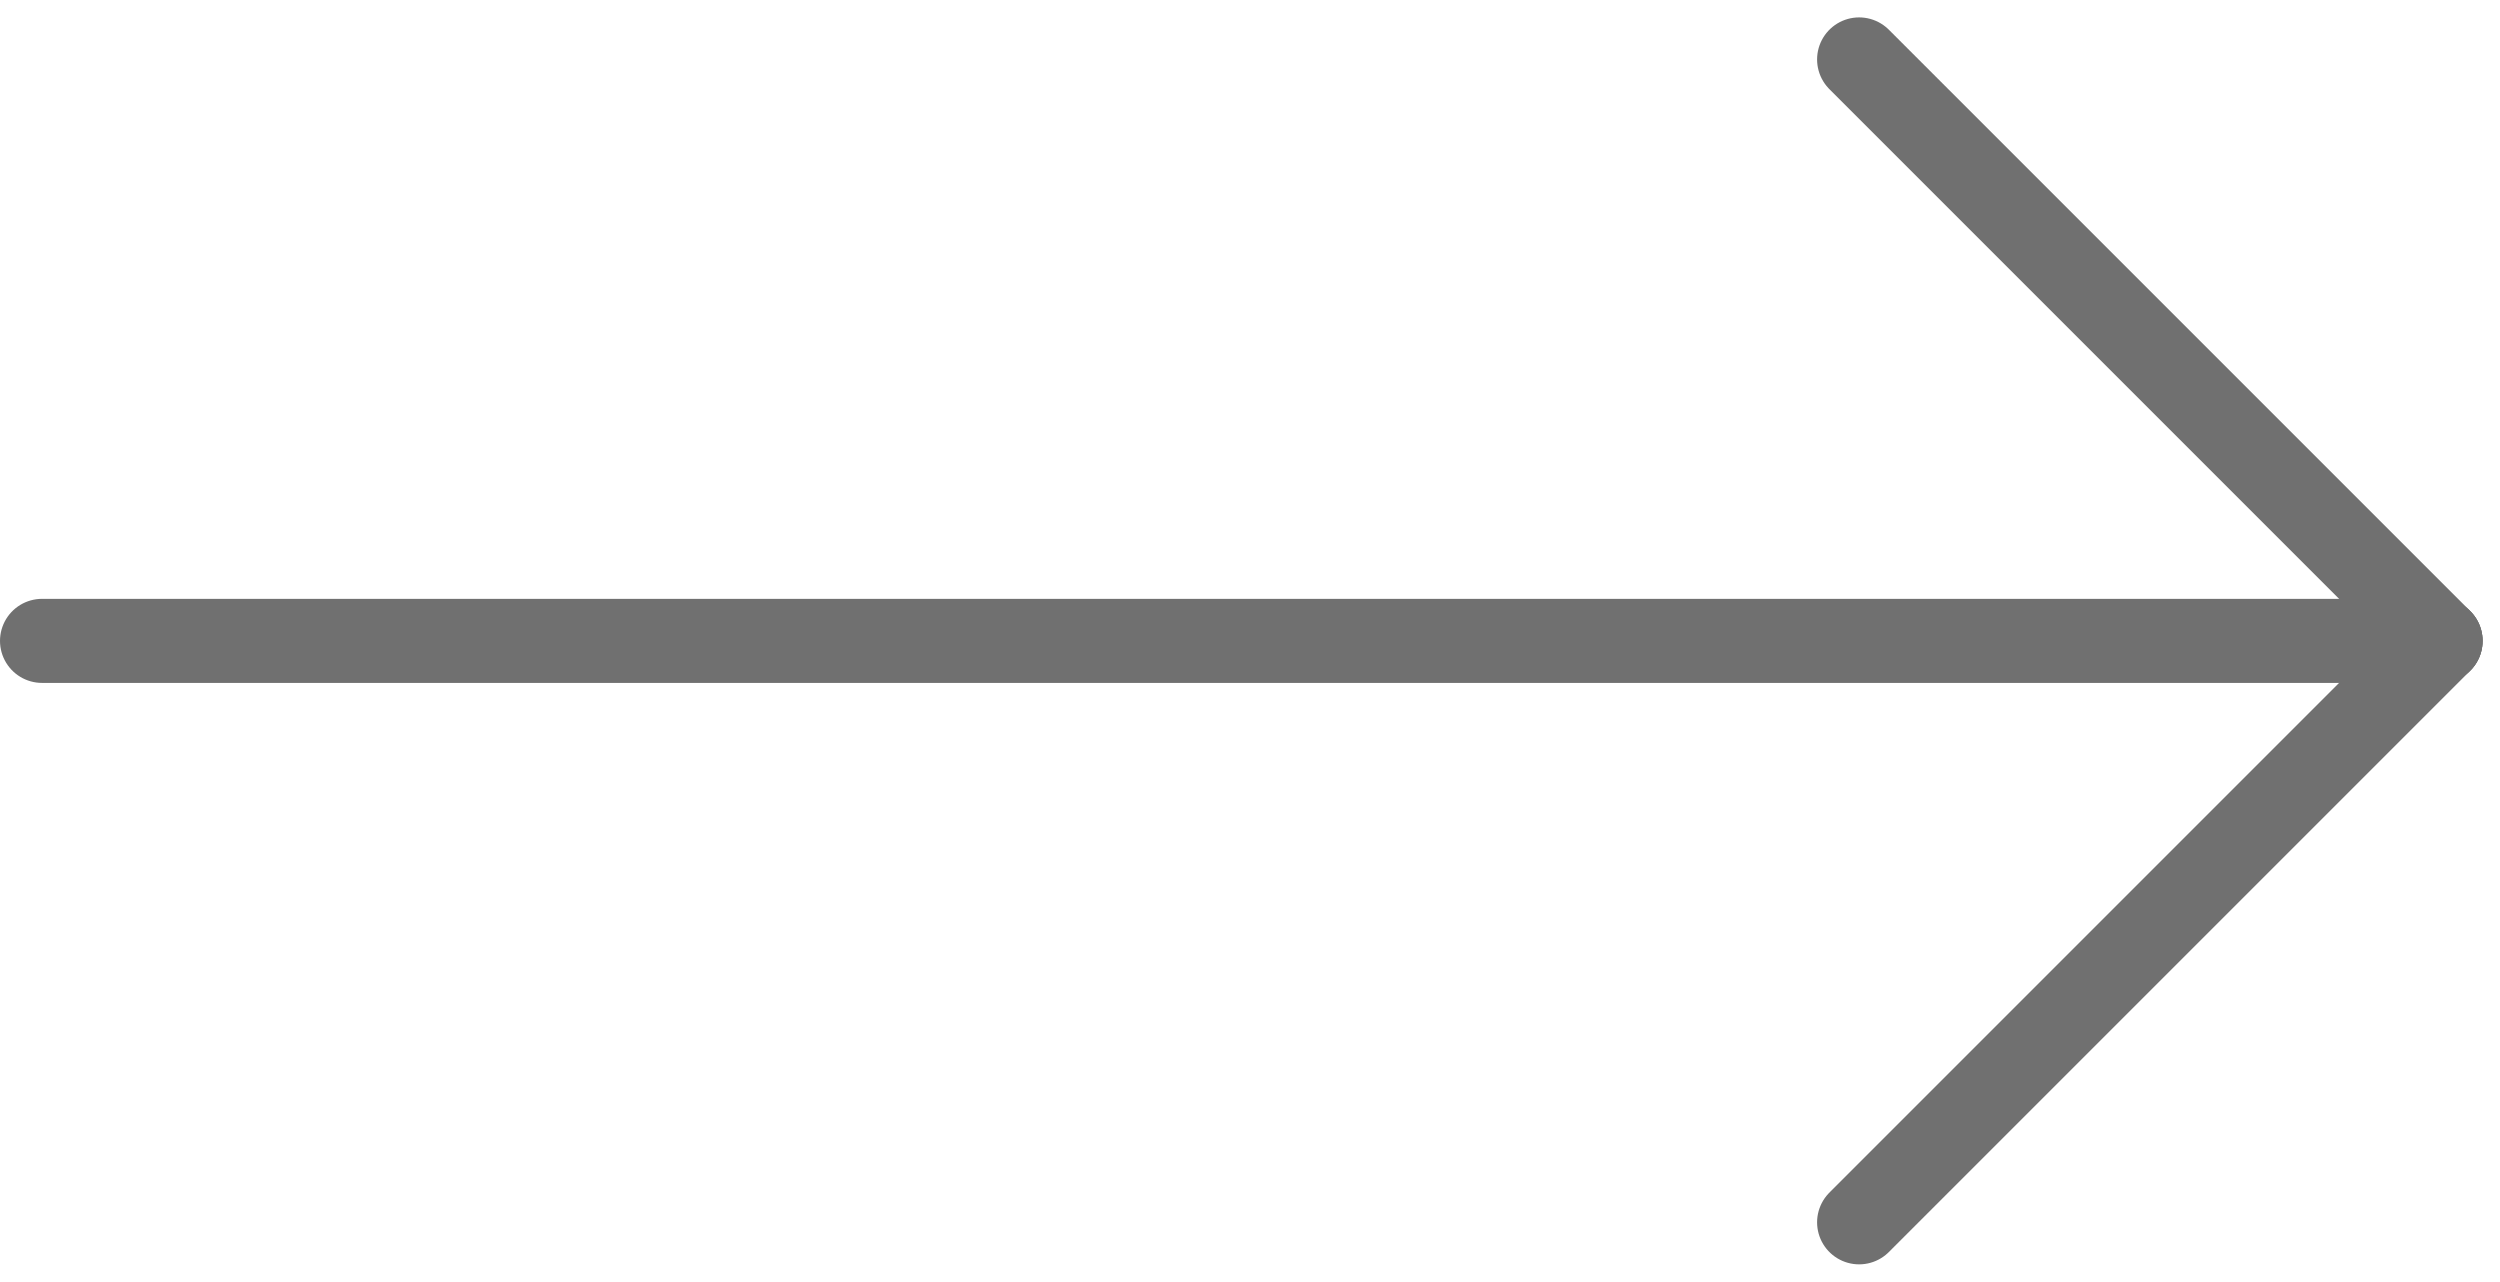
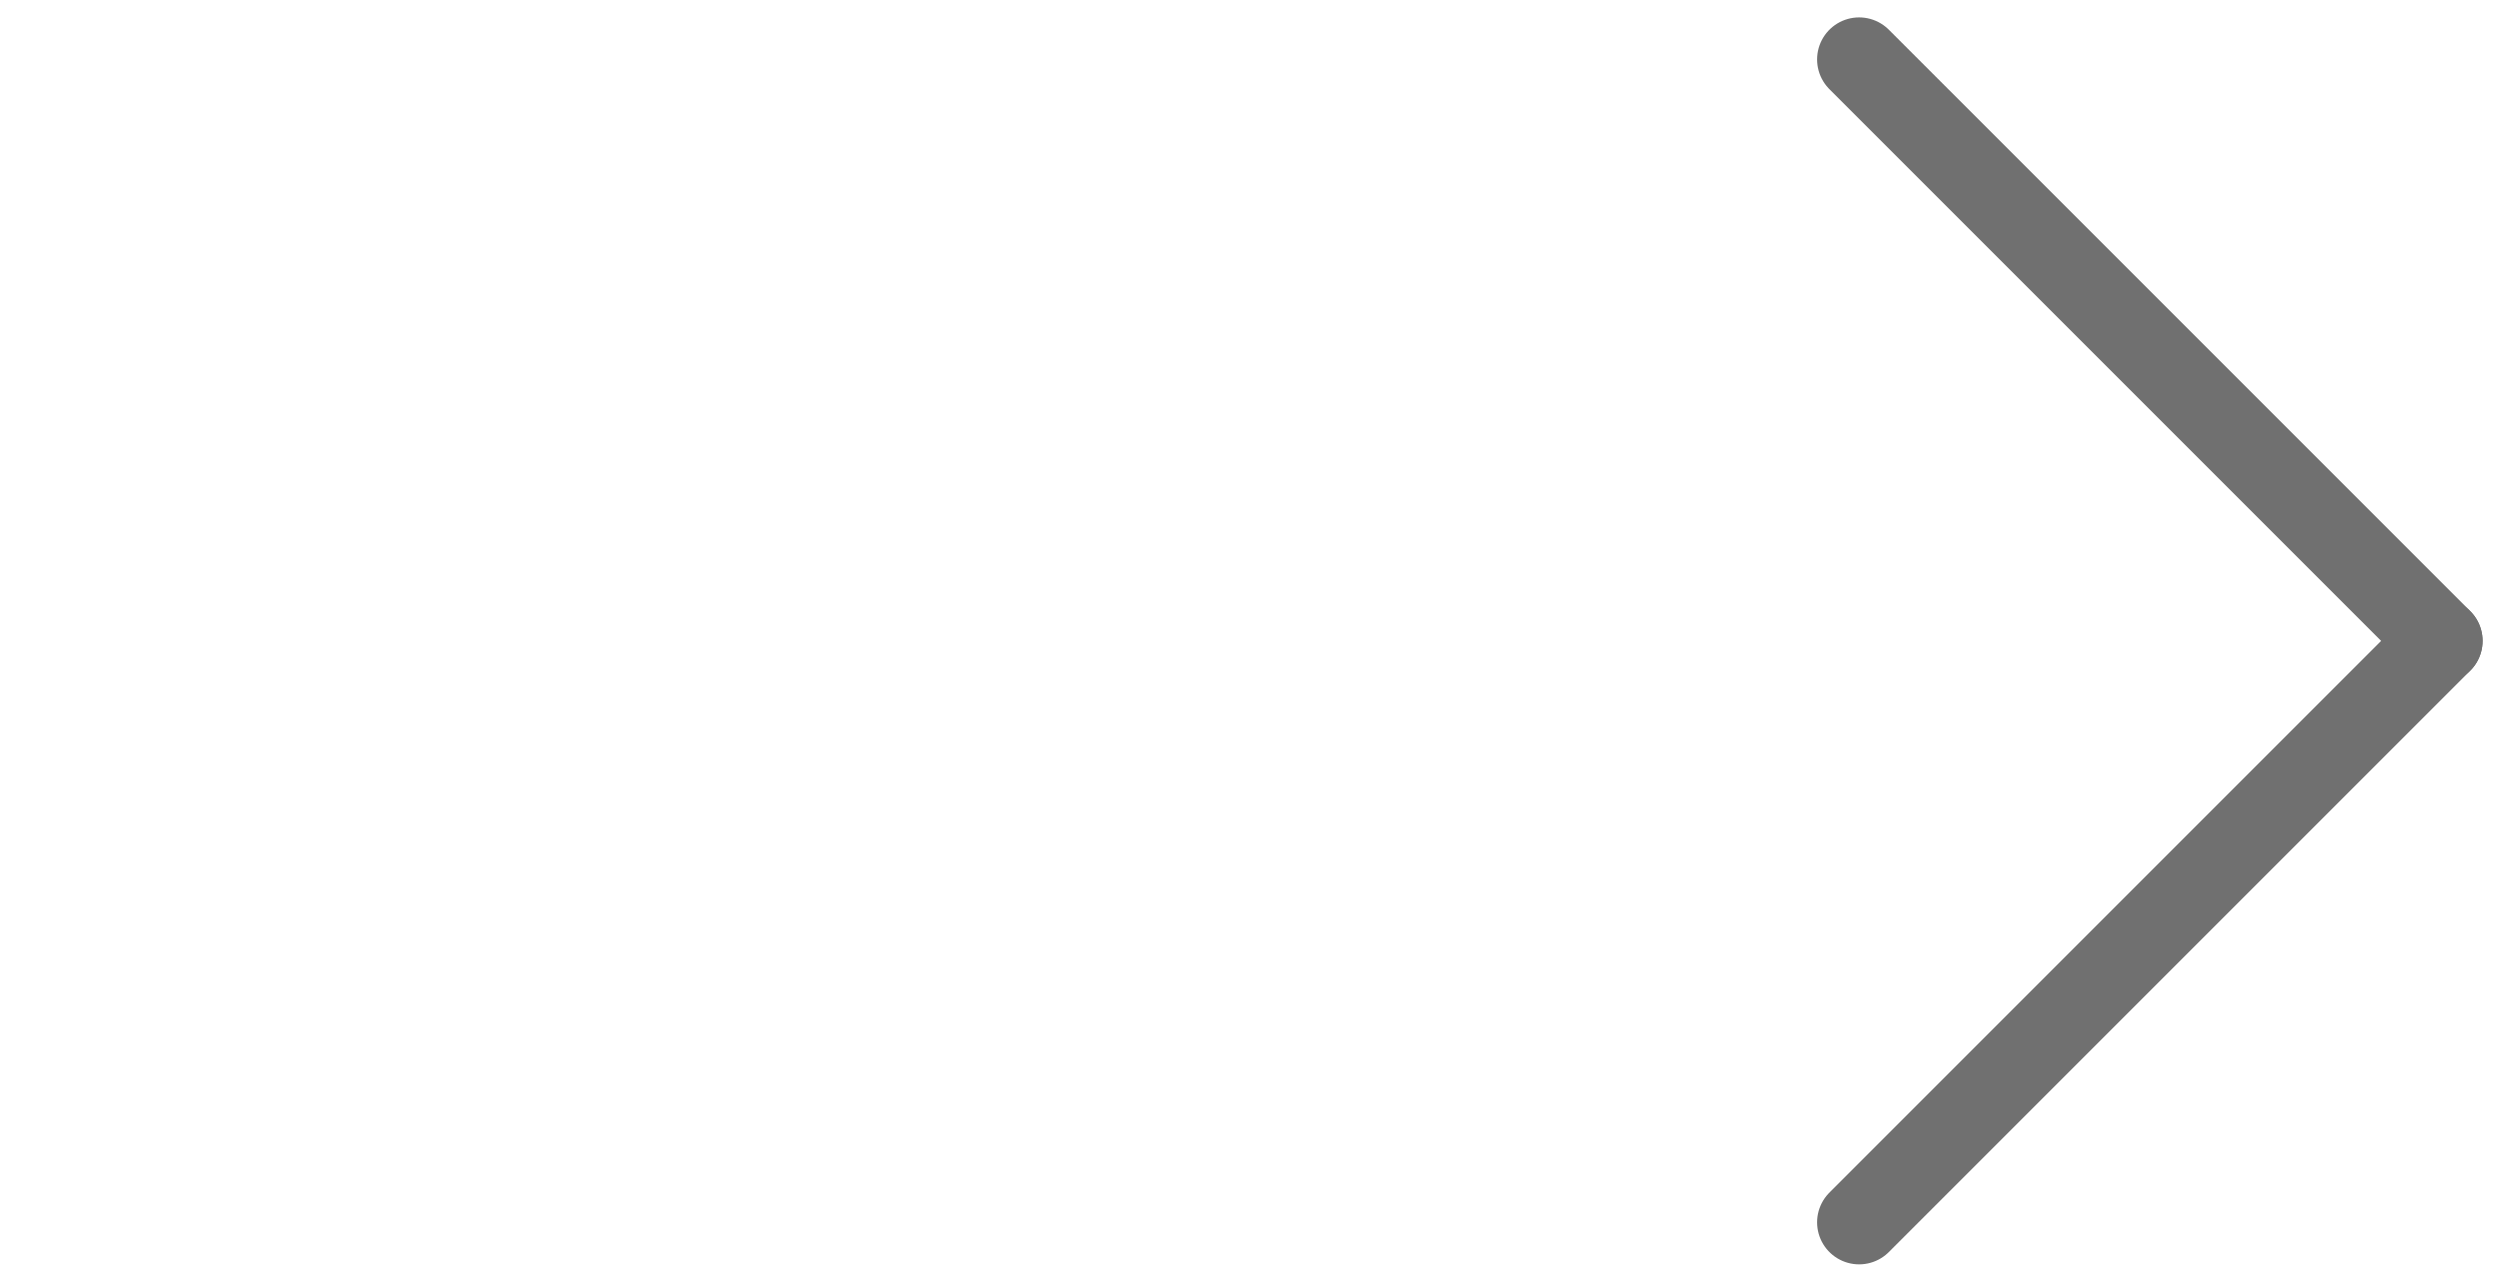
<svg xmlns="http://www.w3.org/2000/svg" width="59.477" height="30.495" viewBox="0 0 59.477 30.495">
  <g id="Group_12156" data-name="Group 12156" transform="translate(1 1.414)">
-     <line id="Line_150" data-name="Line 150" x2="57.063" transform="translate(0 13.833)" fill="none" stroke="#707070" stroke-linecap="round" stroke-width="2" />
    <line id="Line_152" data-name="Line 152" y1="13.833" x2="13.833" transform="translate(43.23 13.833)" fill="none" stroke="#707070" stroke-linecap="round" stroke-width="2" />
    <line id="Line_153" data-name="Line 153" x2="13.833" y2="13.833" transform="translate(43.23)" fill="none" stroke="#707070" stroke-linecap="round" stroke-width="2" />
  </g>
</svg>